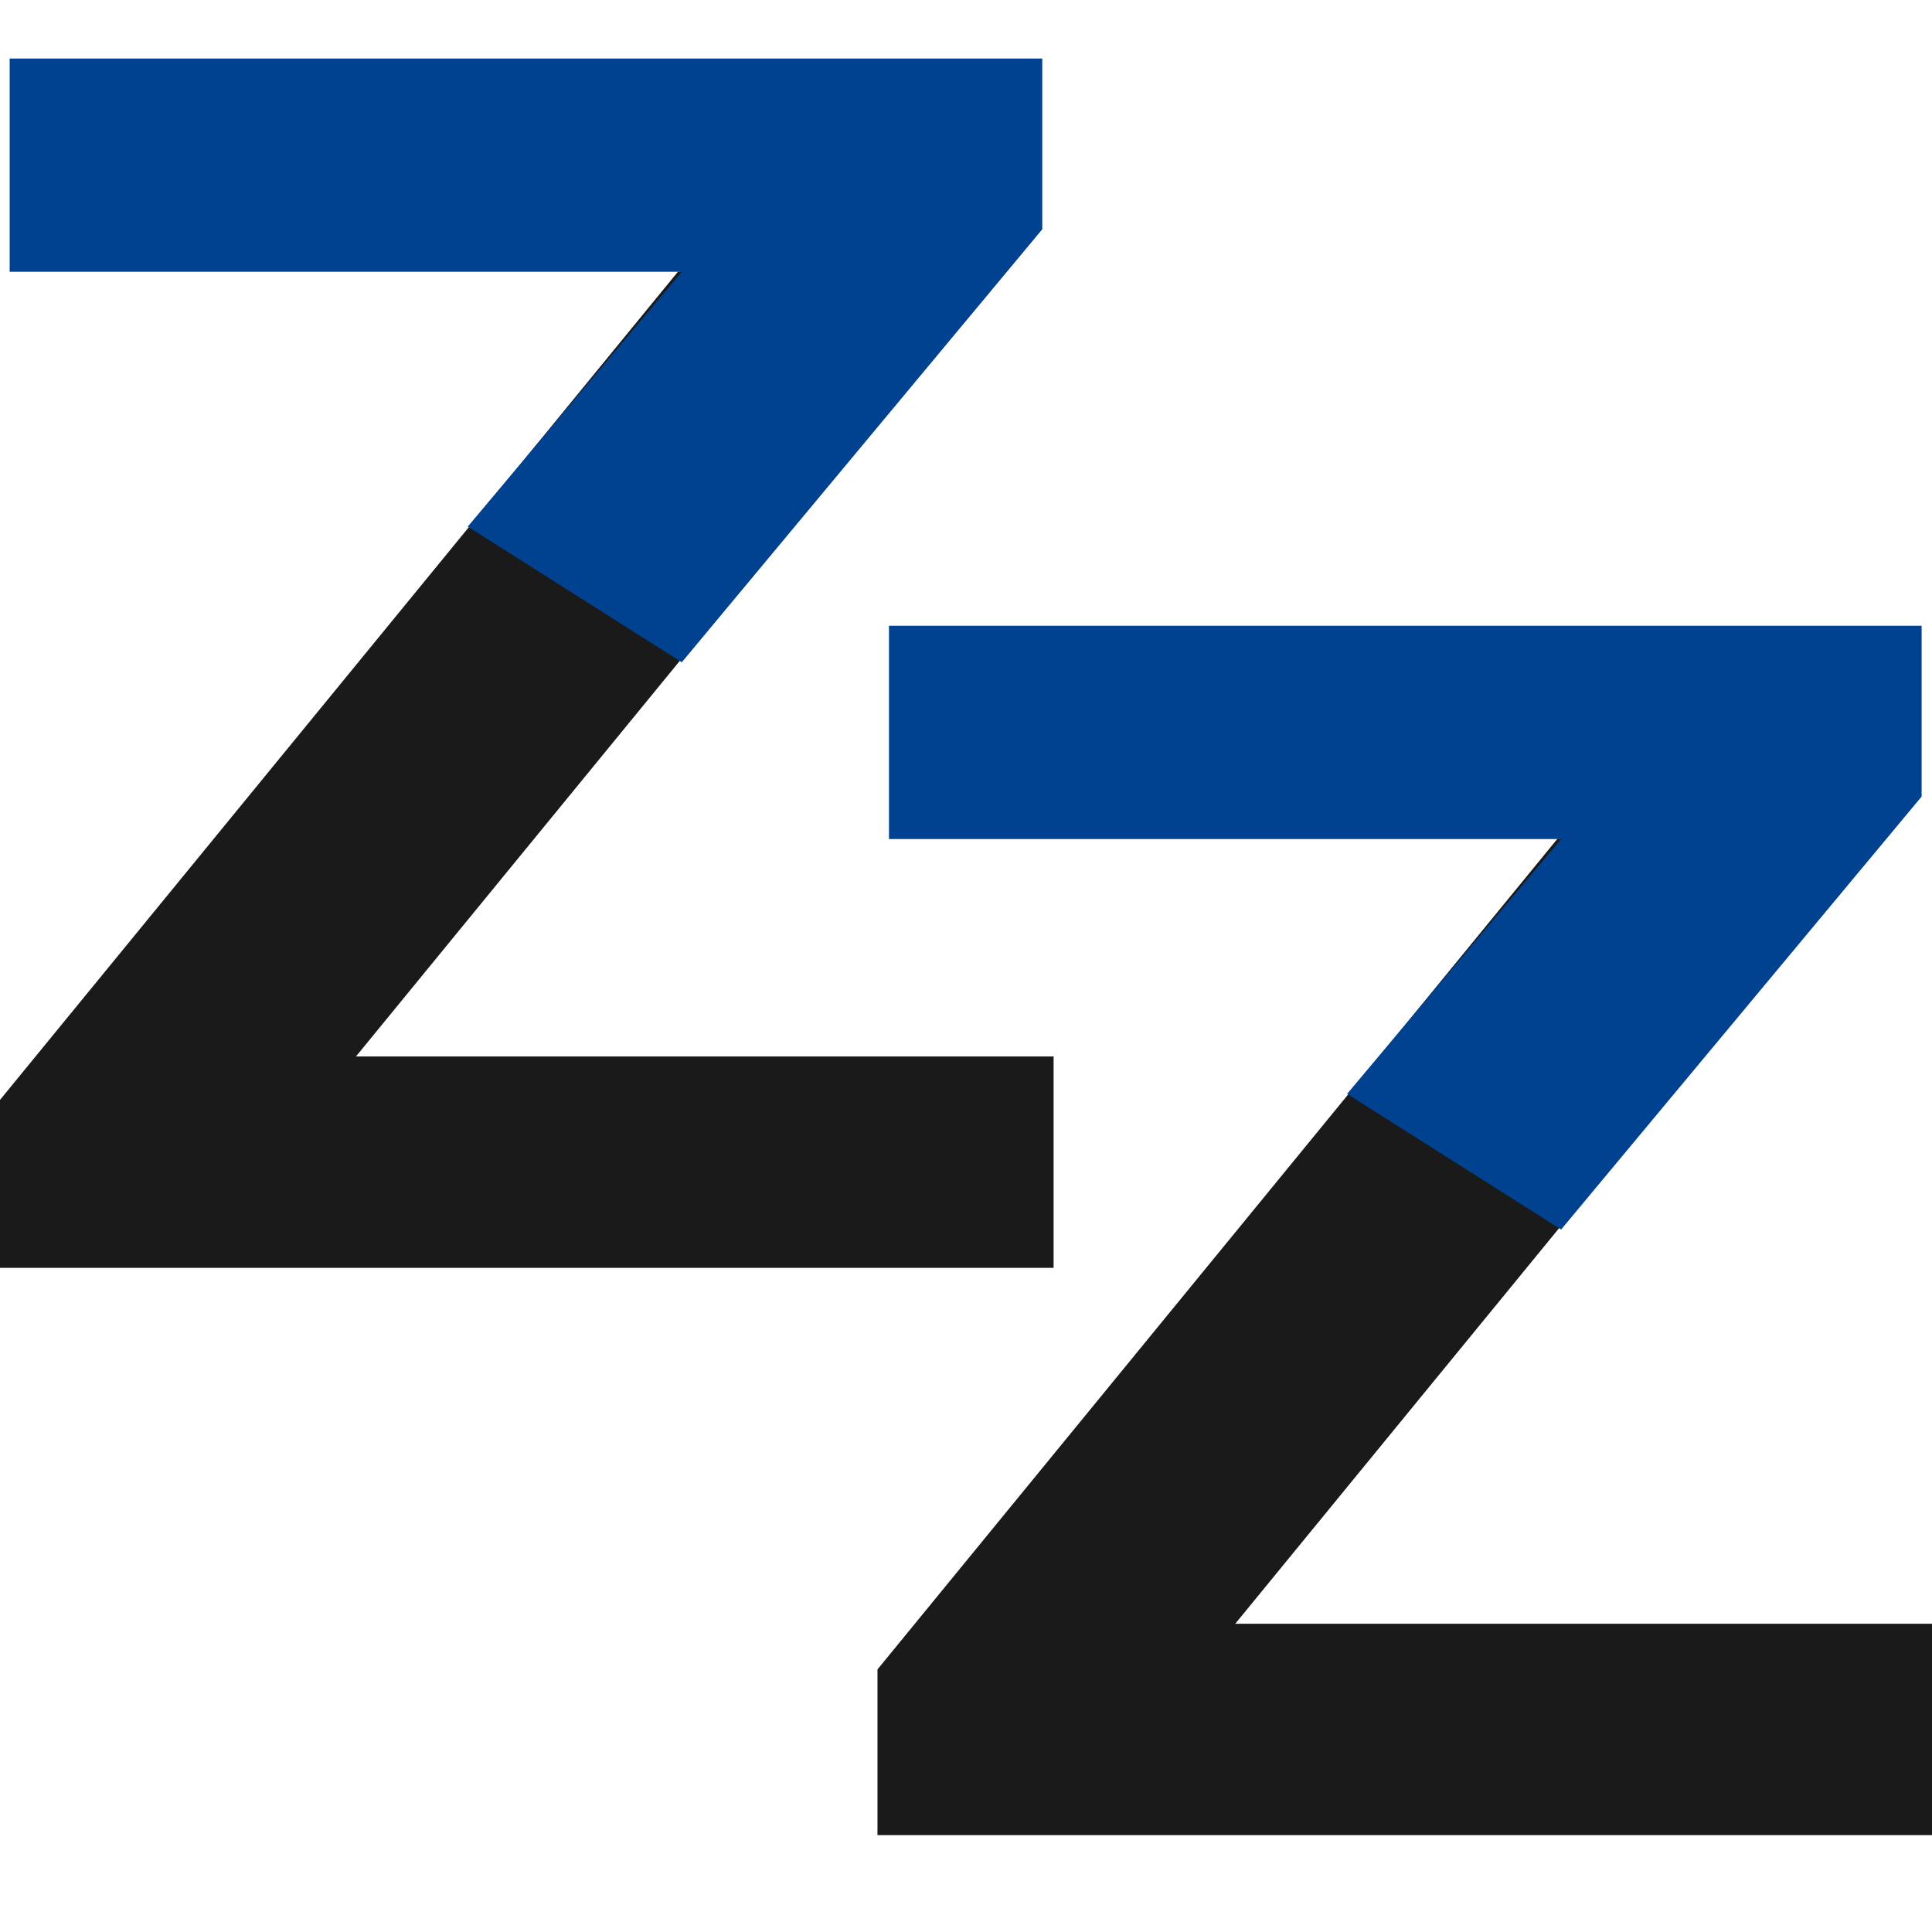
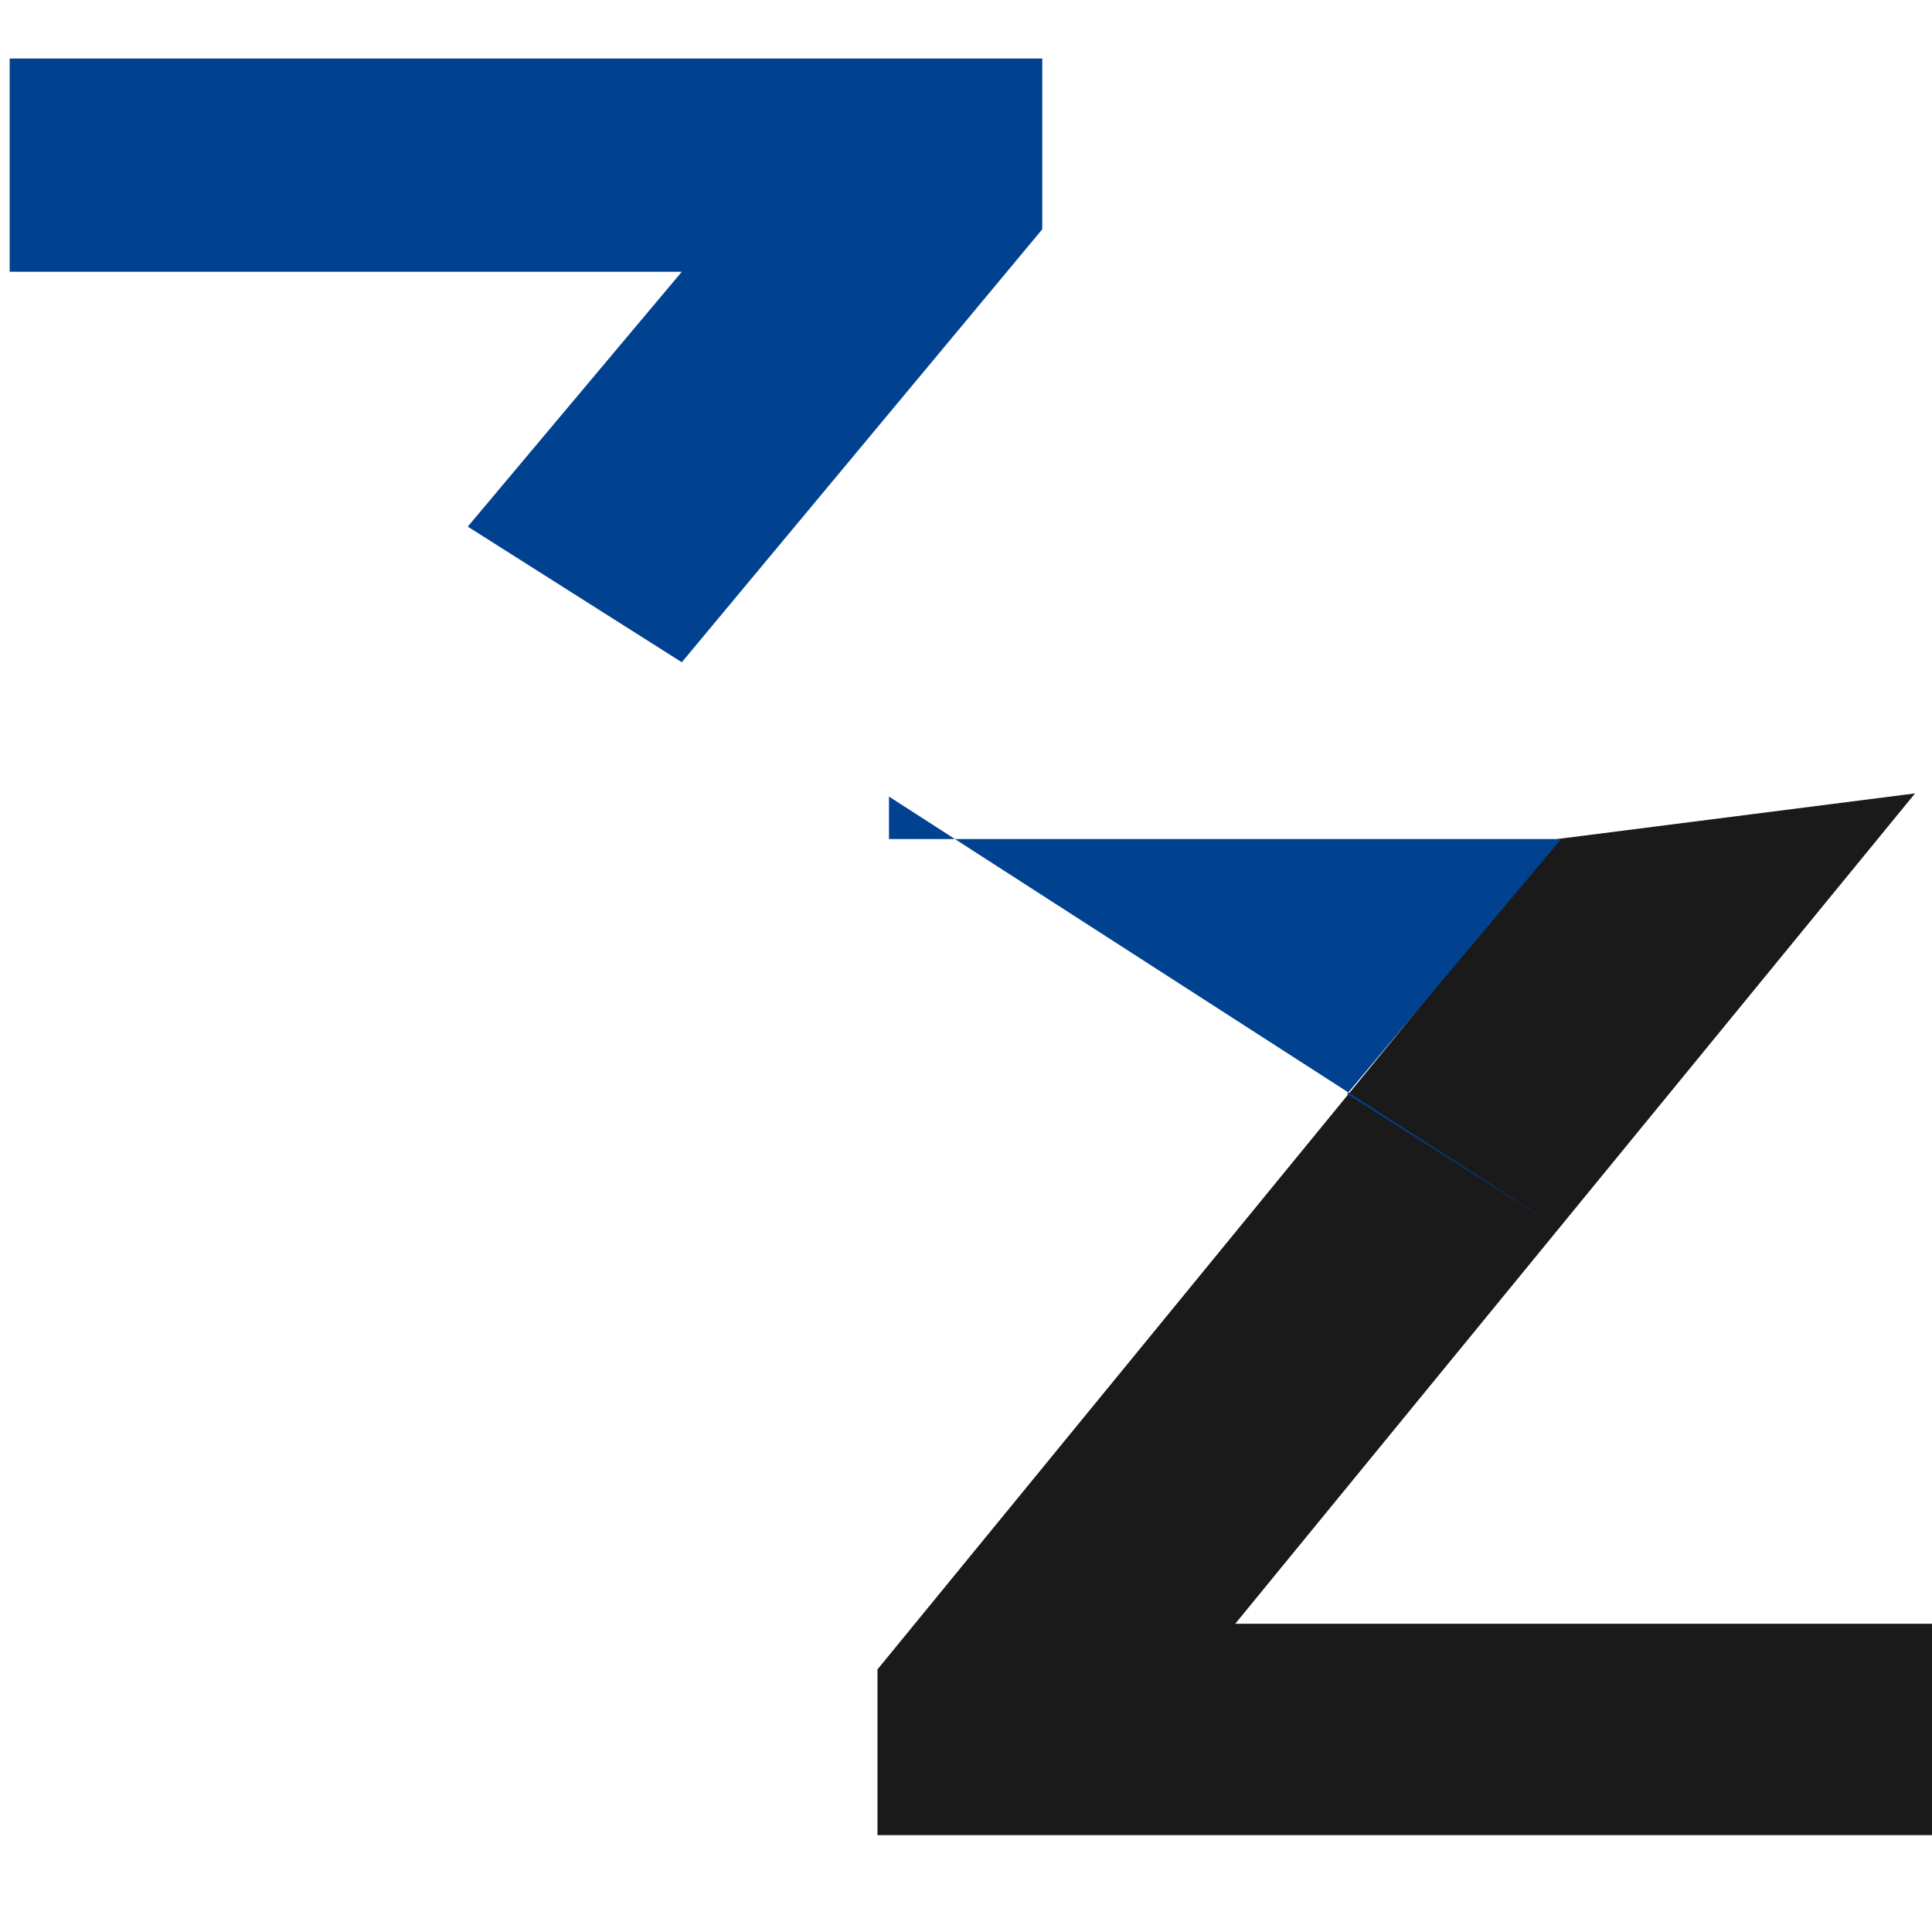
<svg xmlns="http://www.w3.org/2000/svg" xmlns:xlink="http://www.w3.org/1999/xlink" width="224" height="224" viewBox="0 0 56 56" version="1.1" id="svg135">
  <defs id="defs132">
    <color-profile name="sRGB-display-profile-with-display-hardware-configuration-data-derived-from-calibration" xlink:href="../../../../WINDOWS/system32/spool/drivers/color/CalibratedDisplayProfile-1.icc" id="color-profile535" />
  </defs>
  <g id="layer4" style="display:inline" transform="matrix(1.029,0,0,1,-2.246,-4)">
-     <path d="M 31.861,40.75 H 2.131 V 35.946 L 21.279,11.877 v 0 L 23.522,7.864 21.279,11.877 31.357,10.554 12.209,34.623 h 19.652 z" id="path338" style="font-weight:bold;font-size:50.005px;line-height:1.25;-inkscape-font-specification:'sans-serif Bold';letter-spacing:0px;word-spacing:0px;fill:#1a1a1a;stroke-width:0.364" />
    <path style="display:inline;fill:#004290;fill-opacity:1;stroke:none;stroke-width:0.264px;stroke-linecap:butt;stroke-linejoin:miter;stroke-opacity:1" d="M 2.455,5.696 H 31.542 V 10.646 L 21.388,23.196 15.359,19.264 21.388,11.877 H 2.455 Z" id="path1139" />
    <path d="M 56.63,57.193 H 26.9 V 52.389 L 46.048,28.32 v 0 L 48.291,24.307 46.048,28.32 56.127,26.997 36.978,51.065 h 19.652 z" id="path338-5" style="font-weight:bold;font-size:50.005px;line-height:1.25;-inkscape-font-specification:'sans-serif Bold';letter-spacing:0px;word-spacing:0px;display:inline;fill:#1a1a1a;stroke-width:0.364" />
-     <path style="display:inline;fill:#004290;fill-opacity:1;stroke:none;stroke-width:0.264px;stroke-linecap:butt;stroke-linejoin:miter;stroke-opacity:1" d="m 27.224,22.138 h 29.088 V 27.089 L 46.158,39.638 40.128,35.707 46.158,28.32 H 27.224 Z" id="path1139-4" />
+     <path style="display:inline;fill:#004290;fill-opacity:1;stroke:none;stroke-width:0.264px;stroke-linecap:butt;stroke-linejoin:miter;stroke-opacity:1" d="m 27.224,22.138 V 27.089 L 46.158,39.638 40.128,35.707 46.158,28.32 H 27.224 Z" id="path1139-4" />
  </g>
</svg>